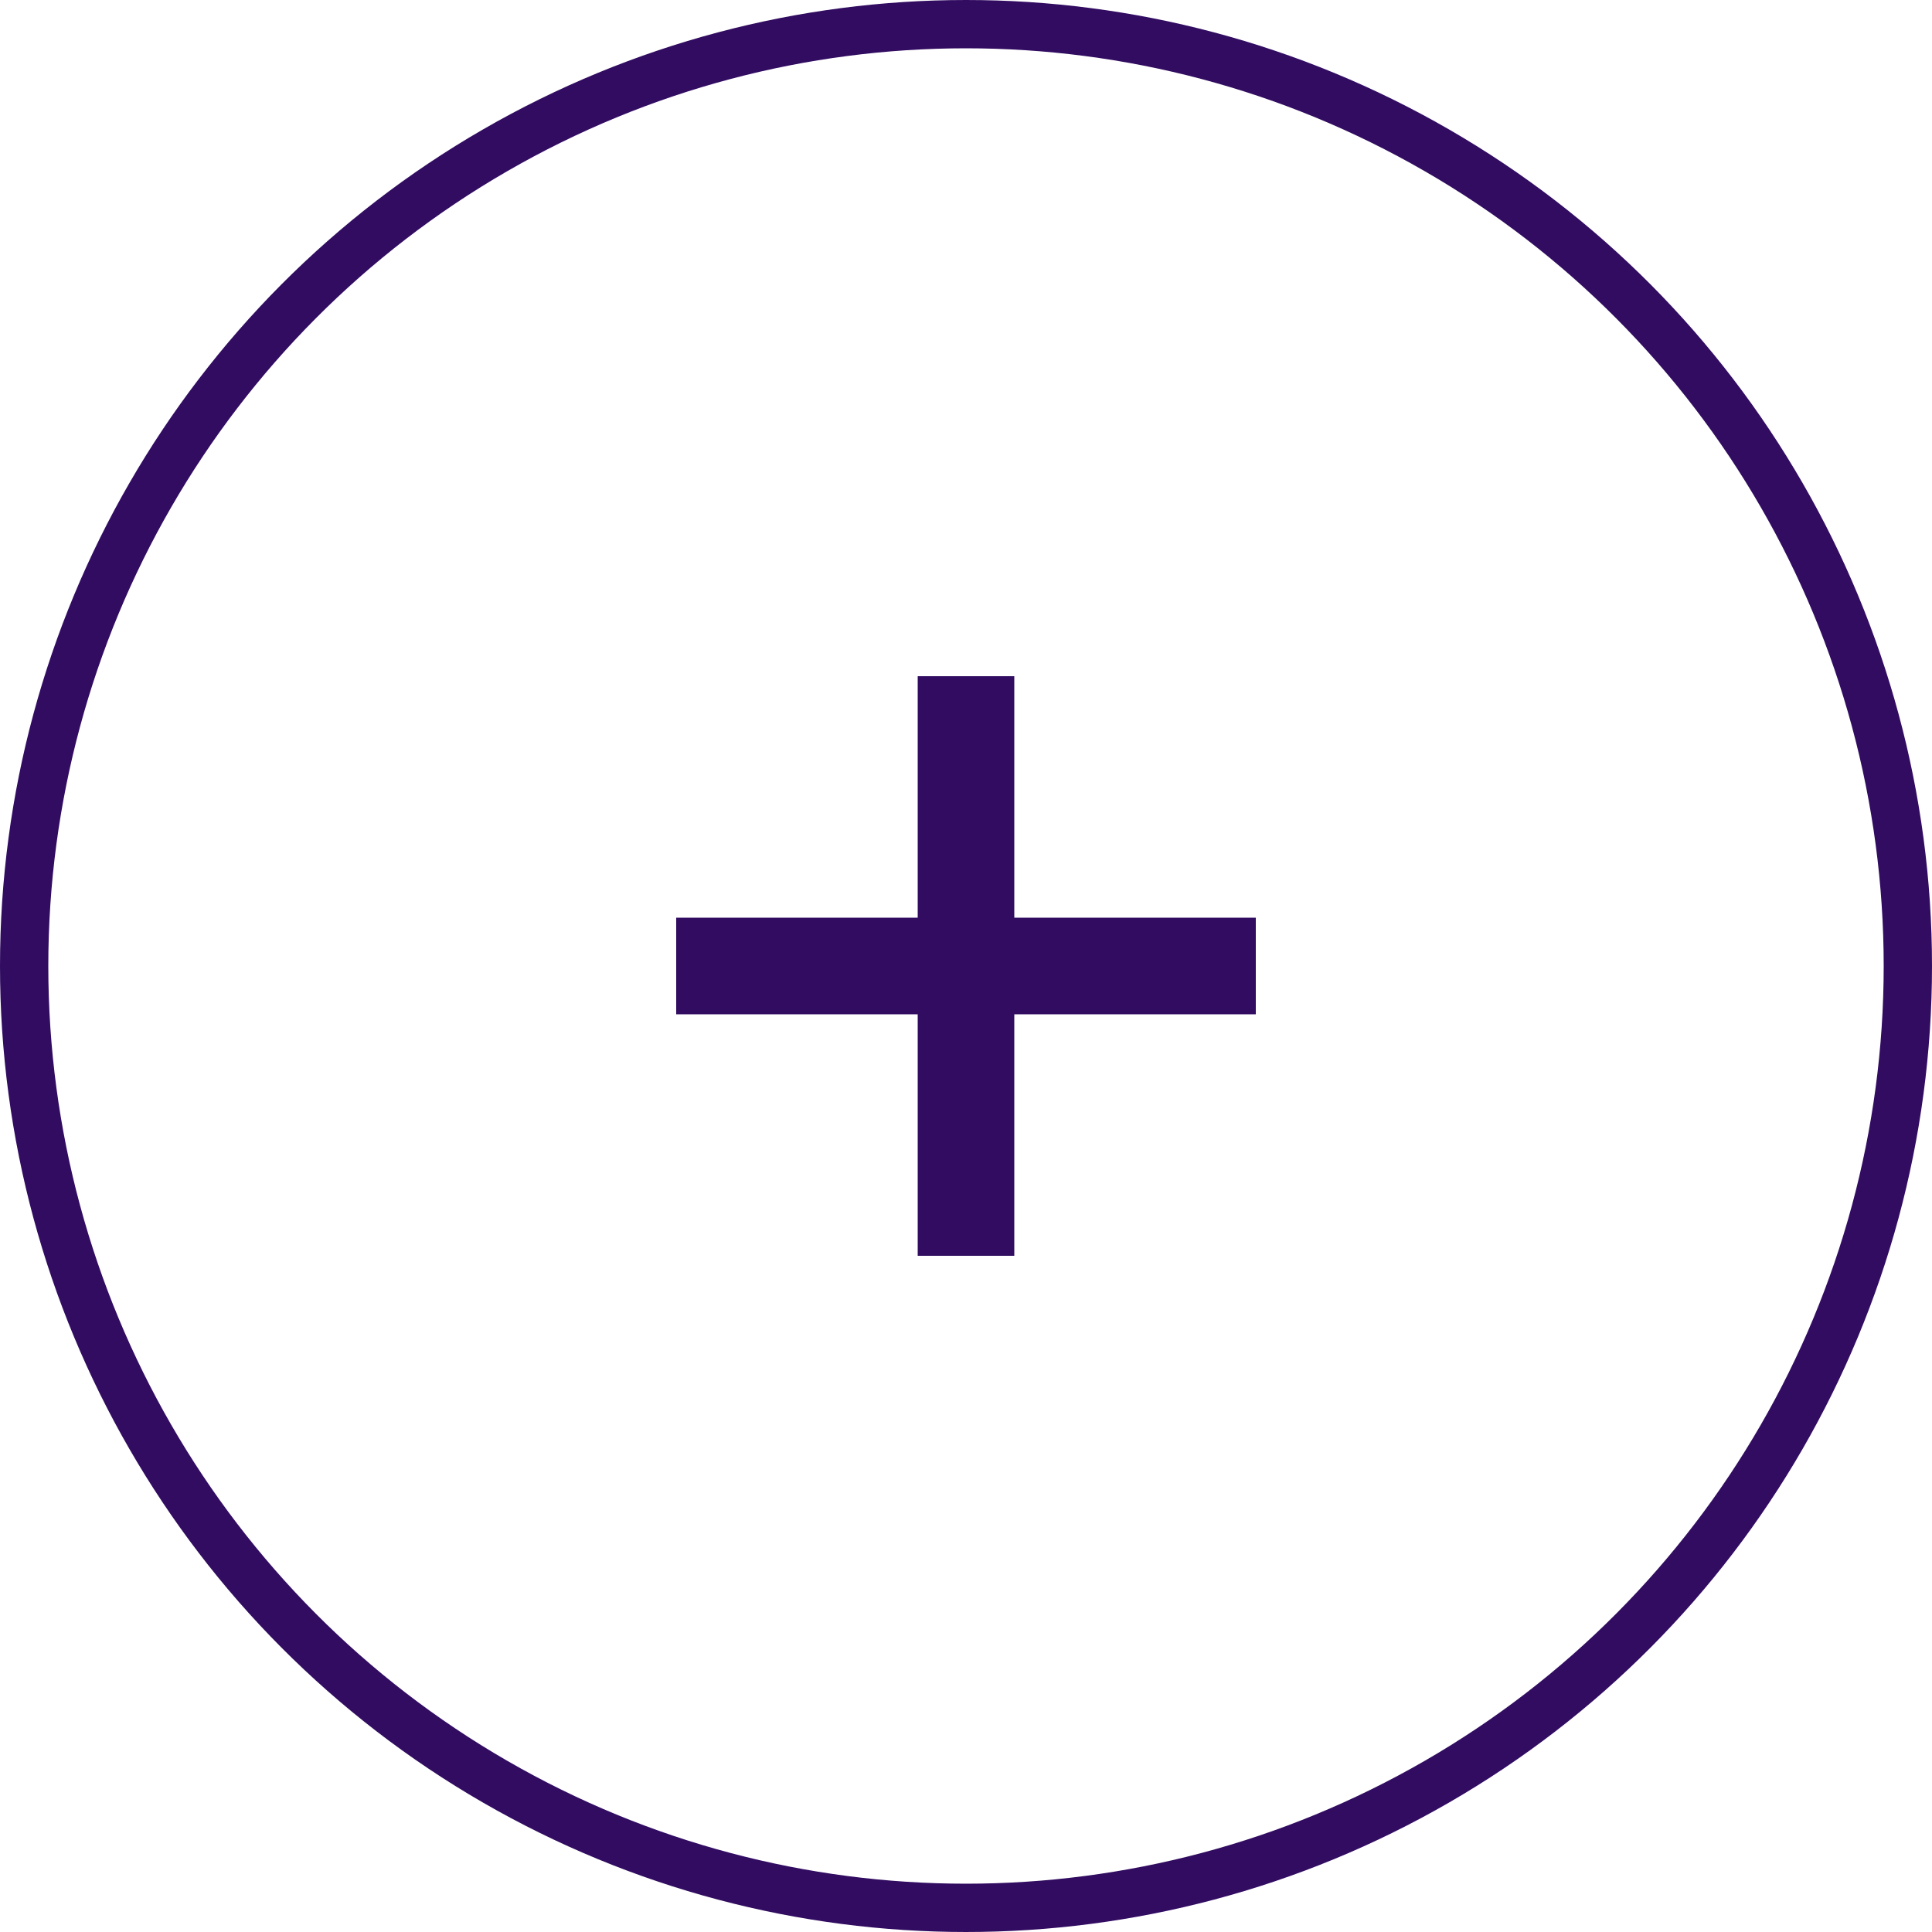
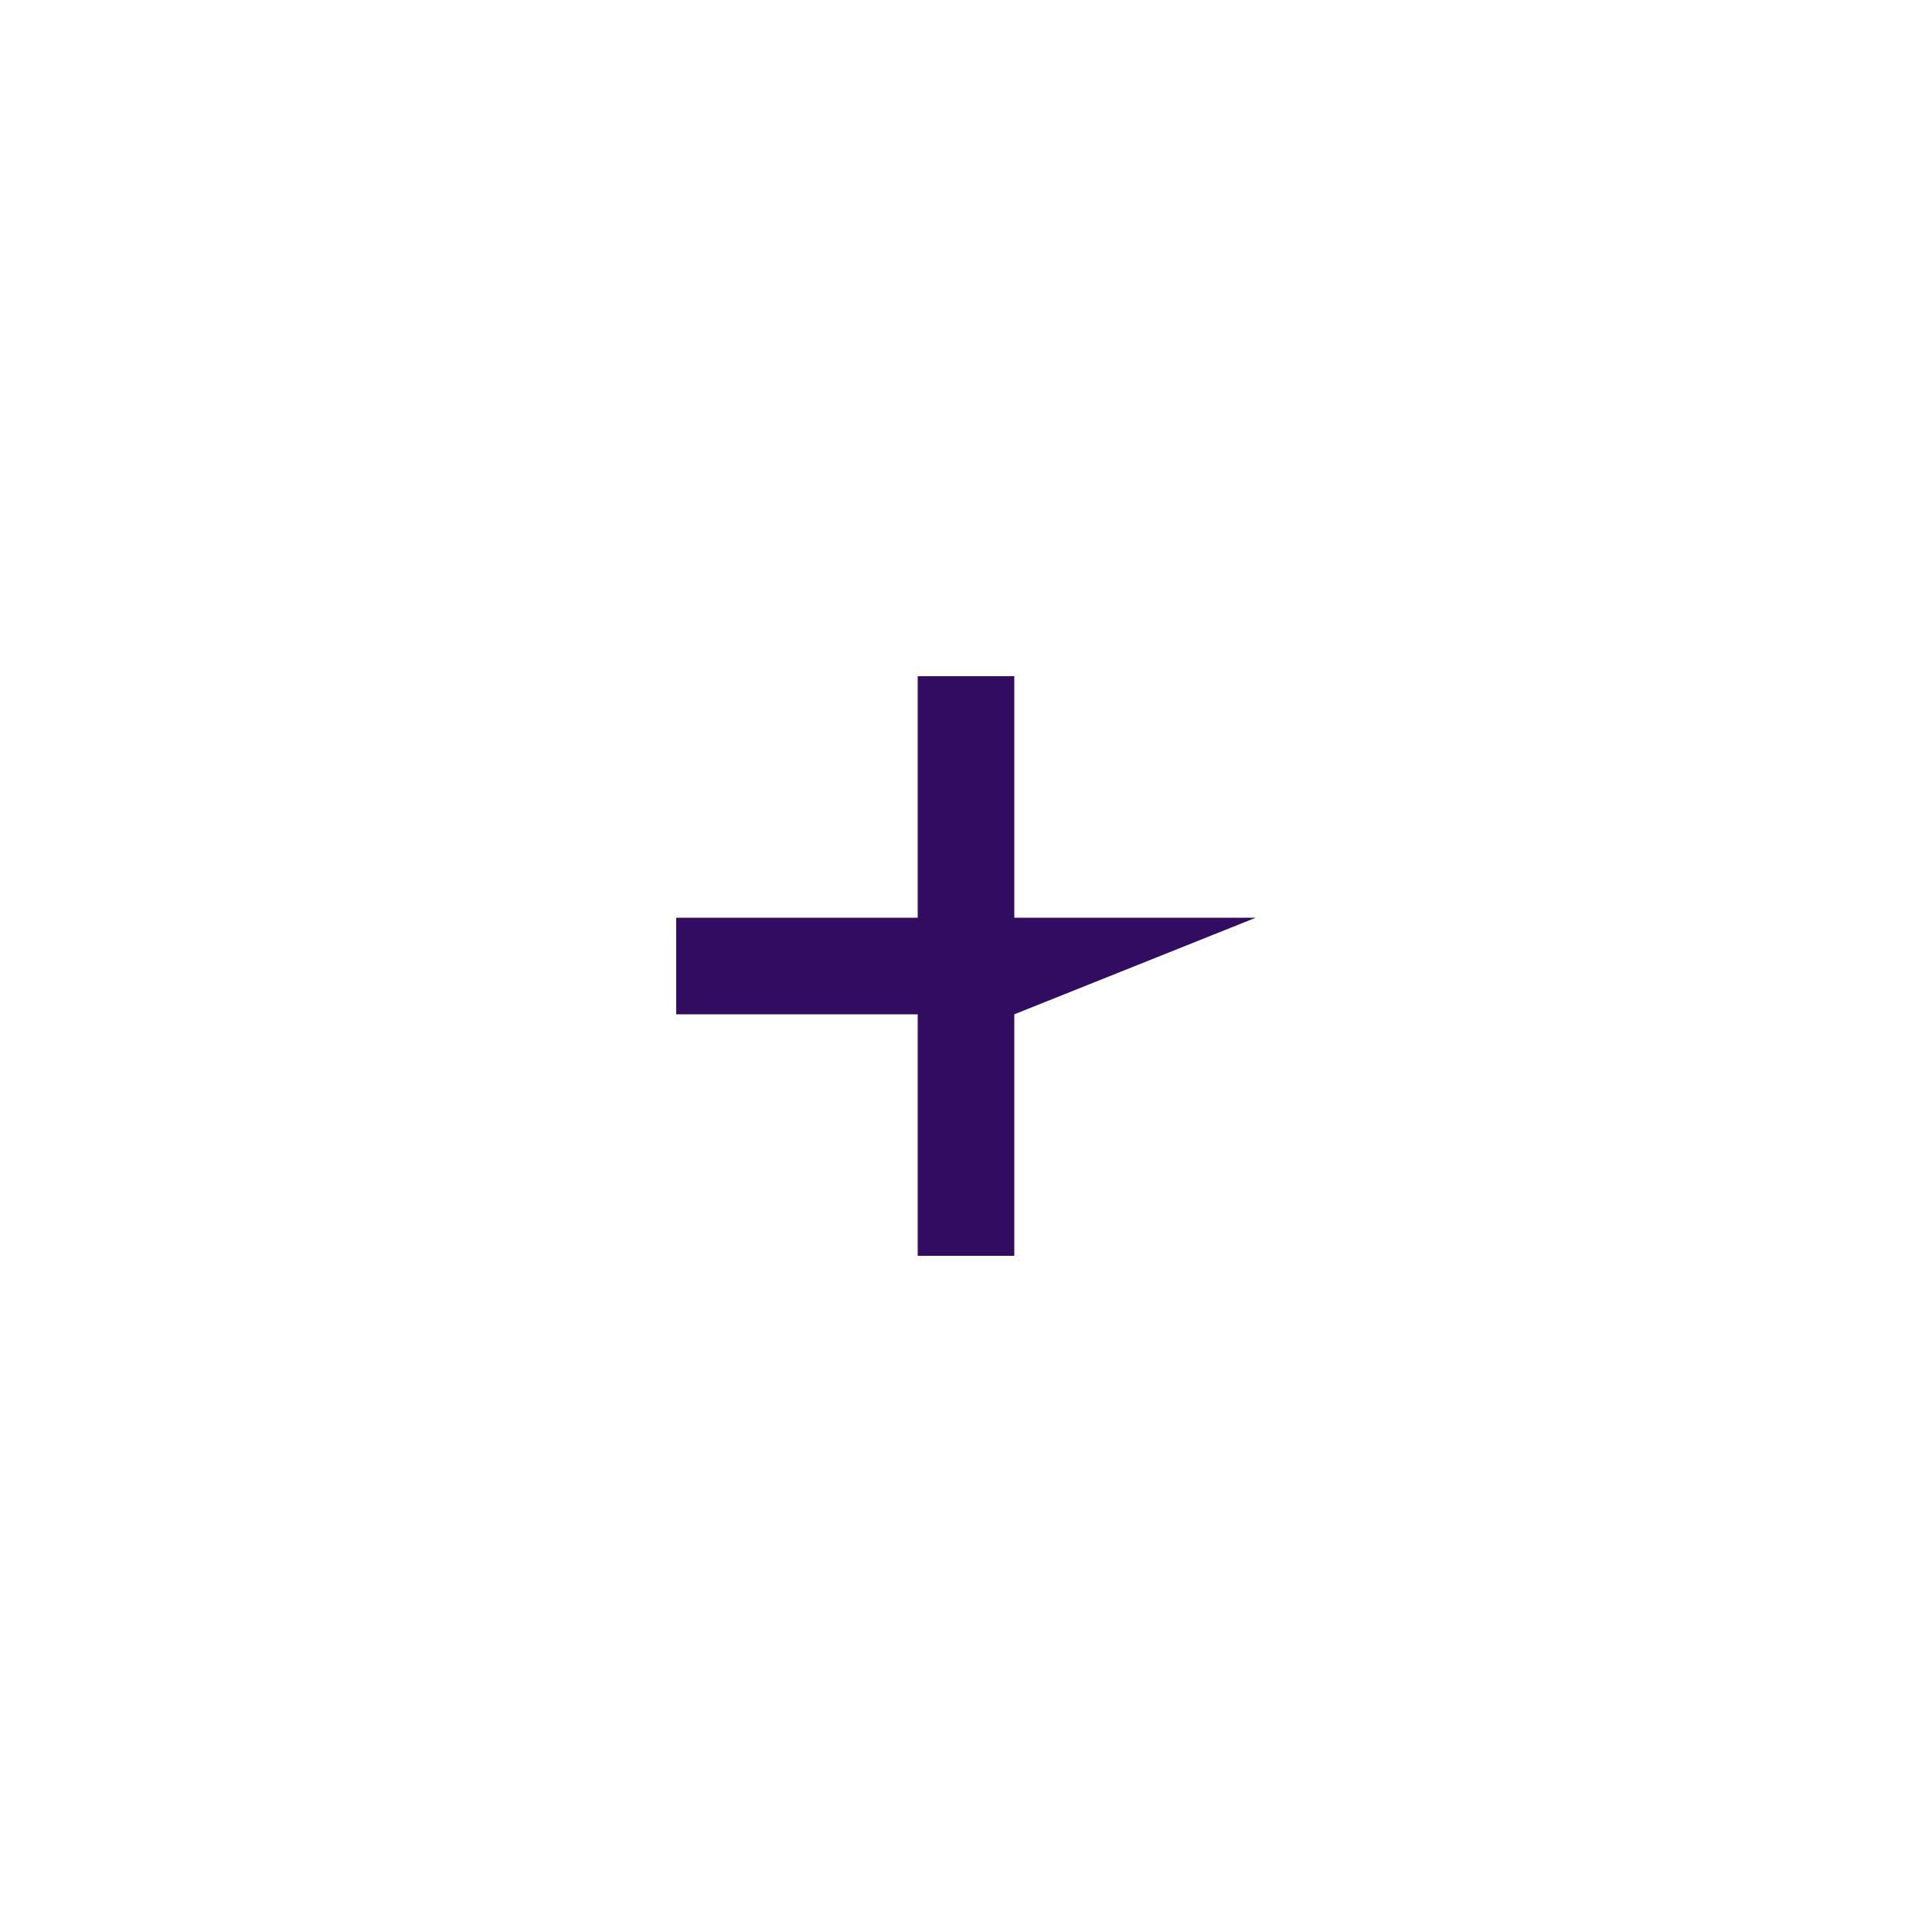
<svg xmlns="http://www.w3.org/2000/svg" width="40px" height="40px" viewBox="0 0 40 40" version="1.1">
  <title>btn / add</title>
  <desc>Created with Sketch.</desc>
  <g id="Collingwood" stroke="none" stroke-width="1" fill="none" fill-rule="evenodd">
    <g id="Form" transform="translate(-430, -680)" fill-rule="nonzero">
      <g id="Group" transform="translate(185, 680)">
        <g id="btn-/-add" transform="translate(245, 0)">
-           <circle id="Oval" stroke="#310C61" stroke-width="1" cx="20" cy="20" r="19.5" />
          <g id="icon-/-plus" transform="translate(8, 8)" fill="#310C61">
-             <path d="M13,11 L18,11 L18,13 L13,13 L13,18 L11,18 L11,13 L6,13 L6,11 L11,11 L11,6 L13,6 L13,11 Z" id="Combined-Shape" />
+             <path d="M13,11 L18,11 L13,13 L13,18 L11,18 L11,13 L6,13 L6,11 L11,11 L11,6 L13,6 L13,11 Z" id="Combined-Shape" />
          </g>
        </g>
      </g>
    </g>
  </g>
</svg>